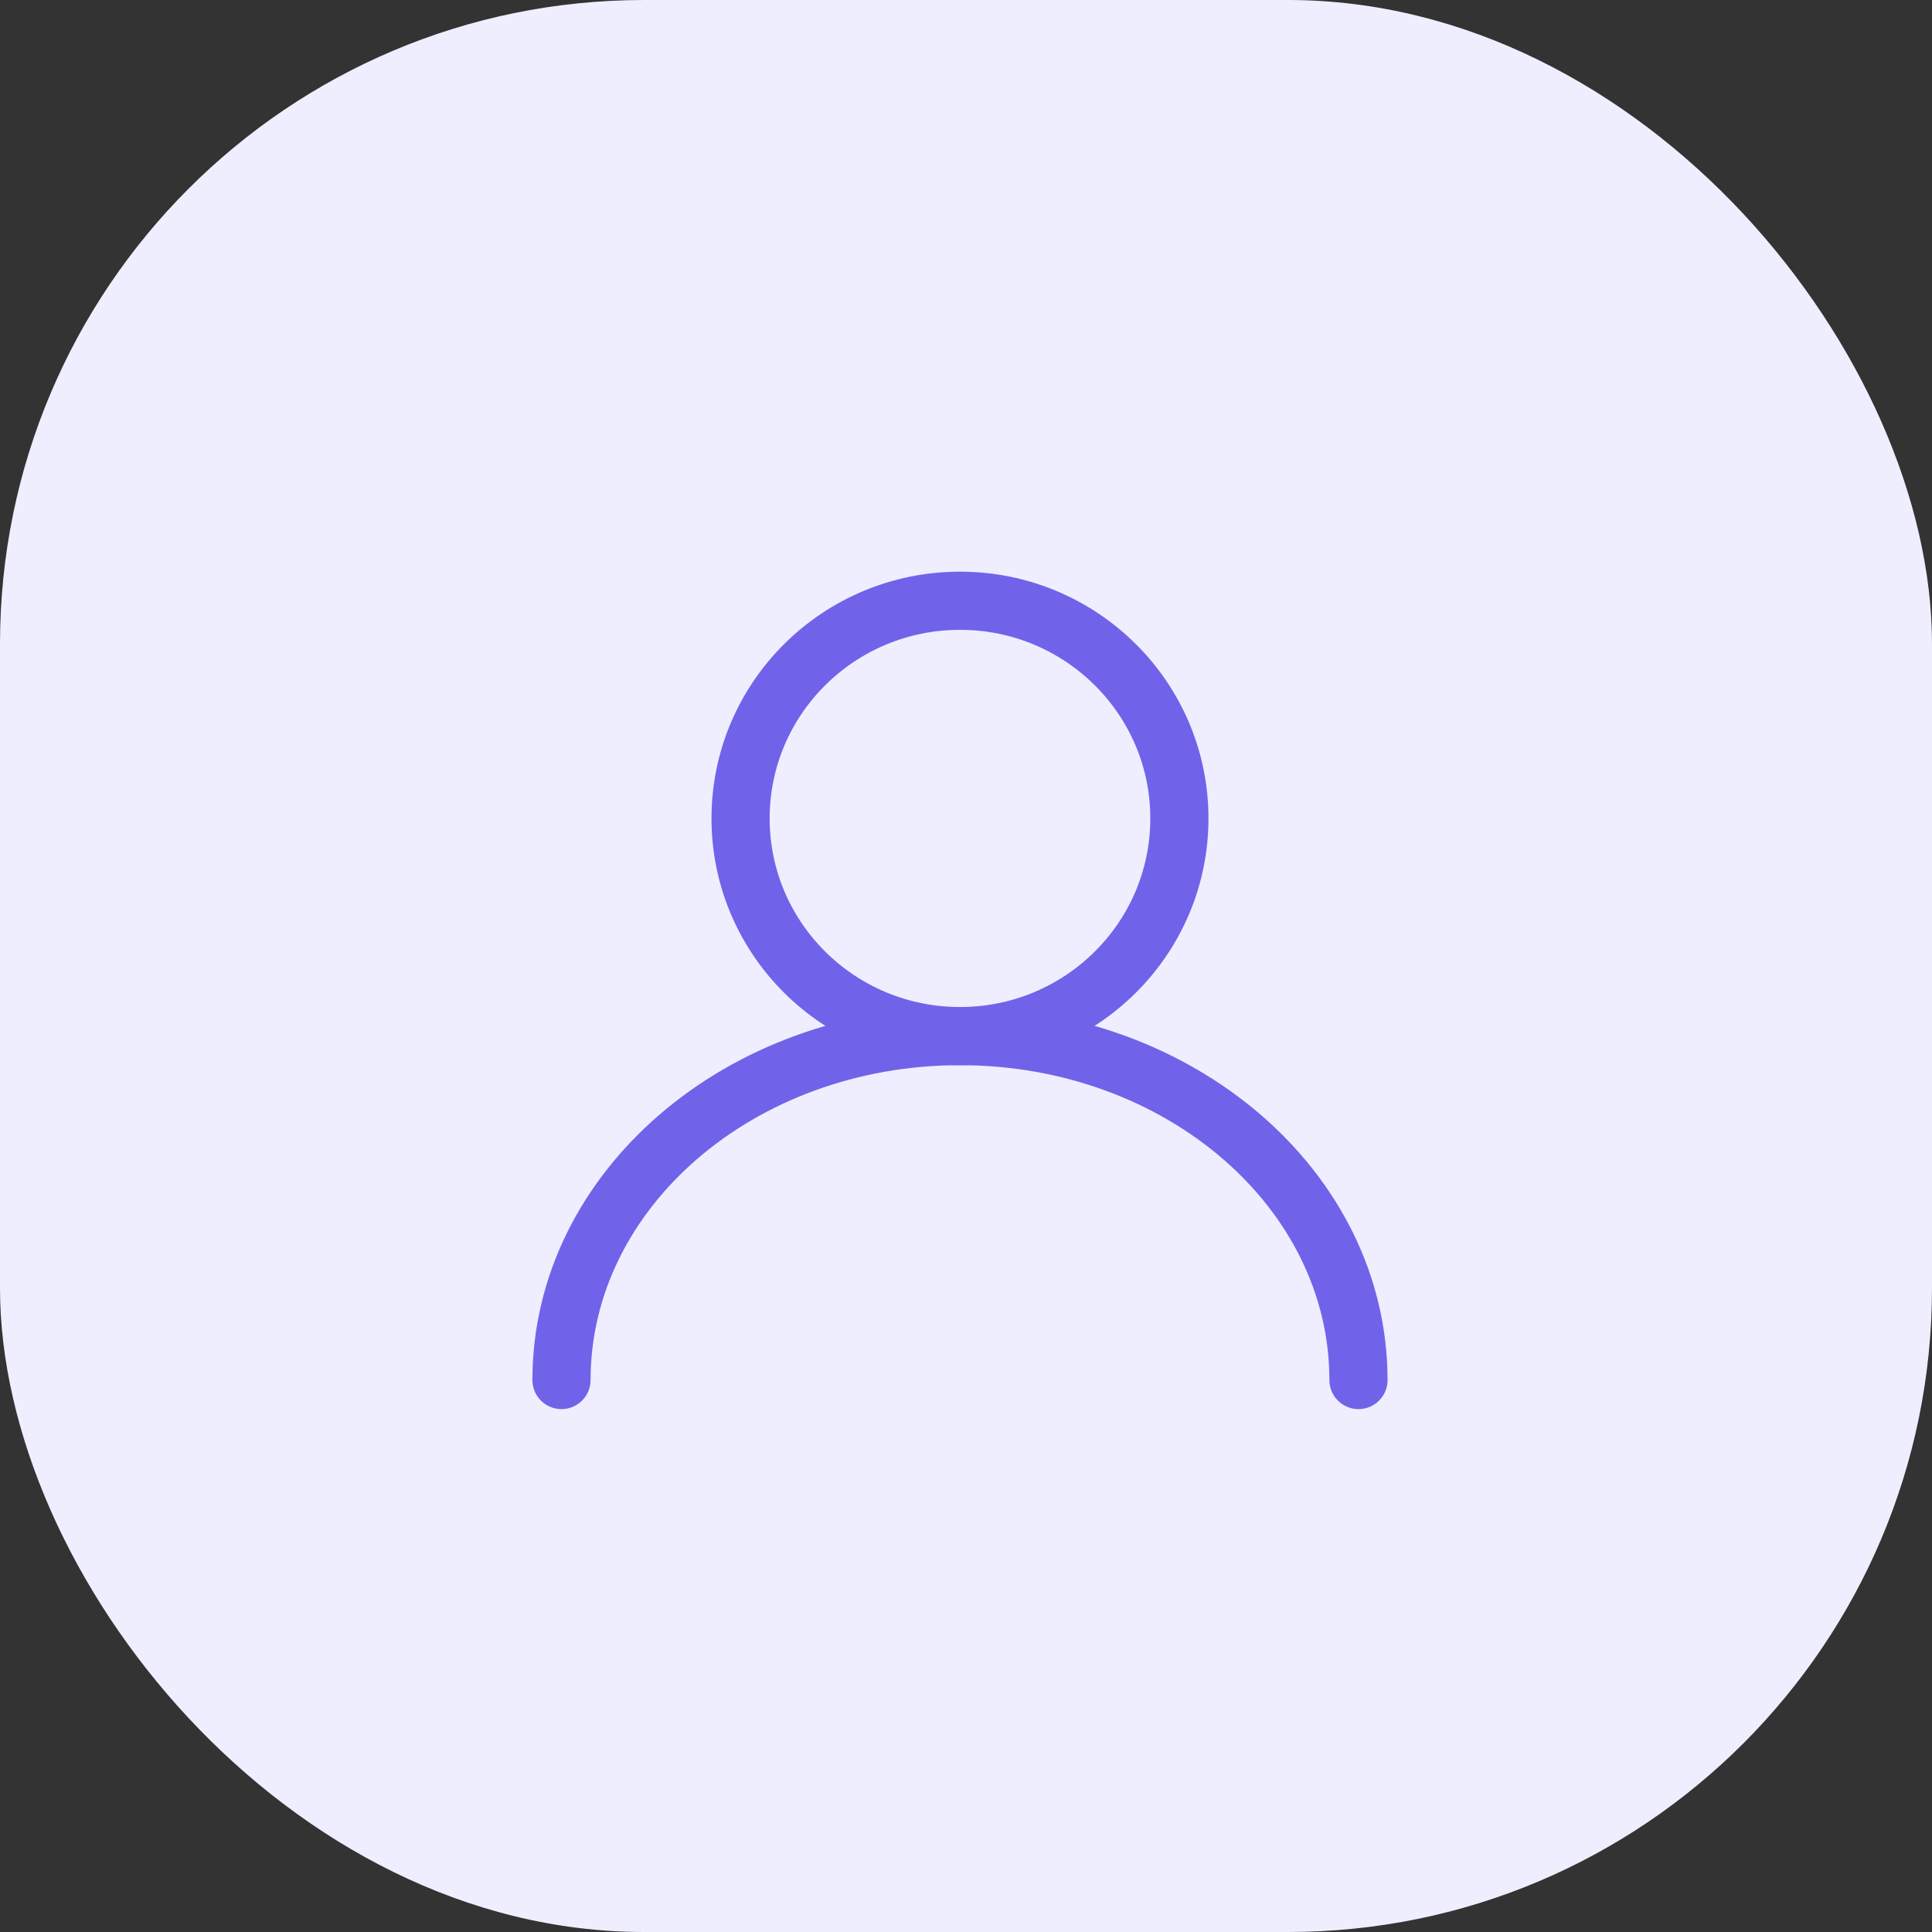
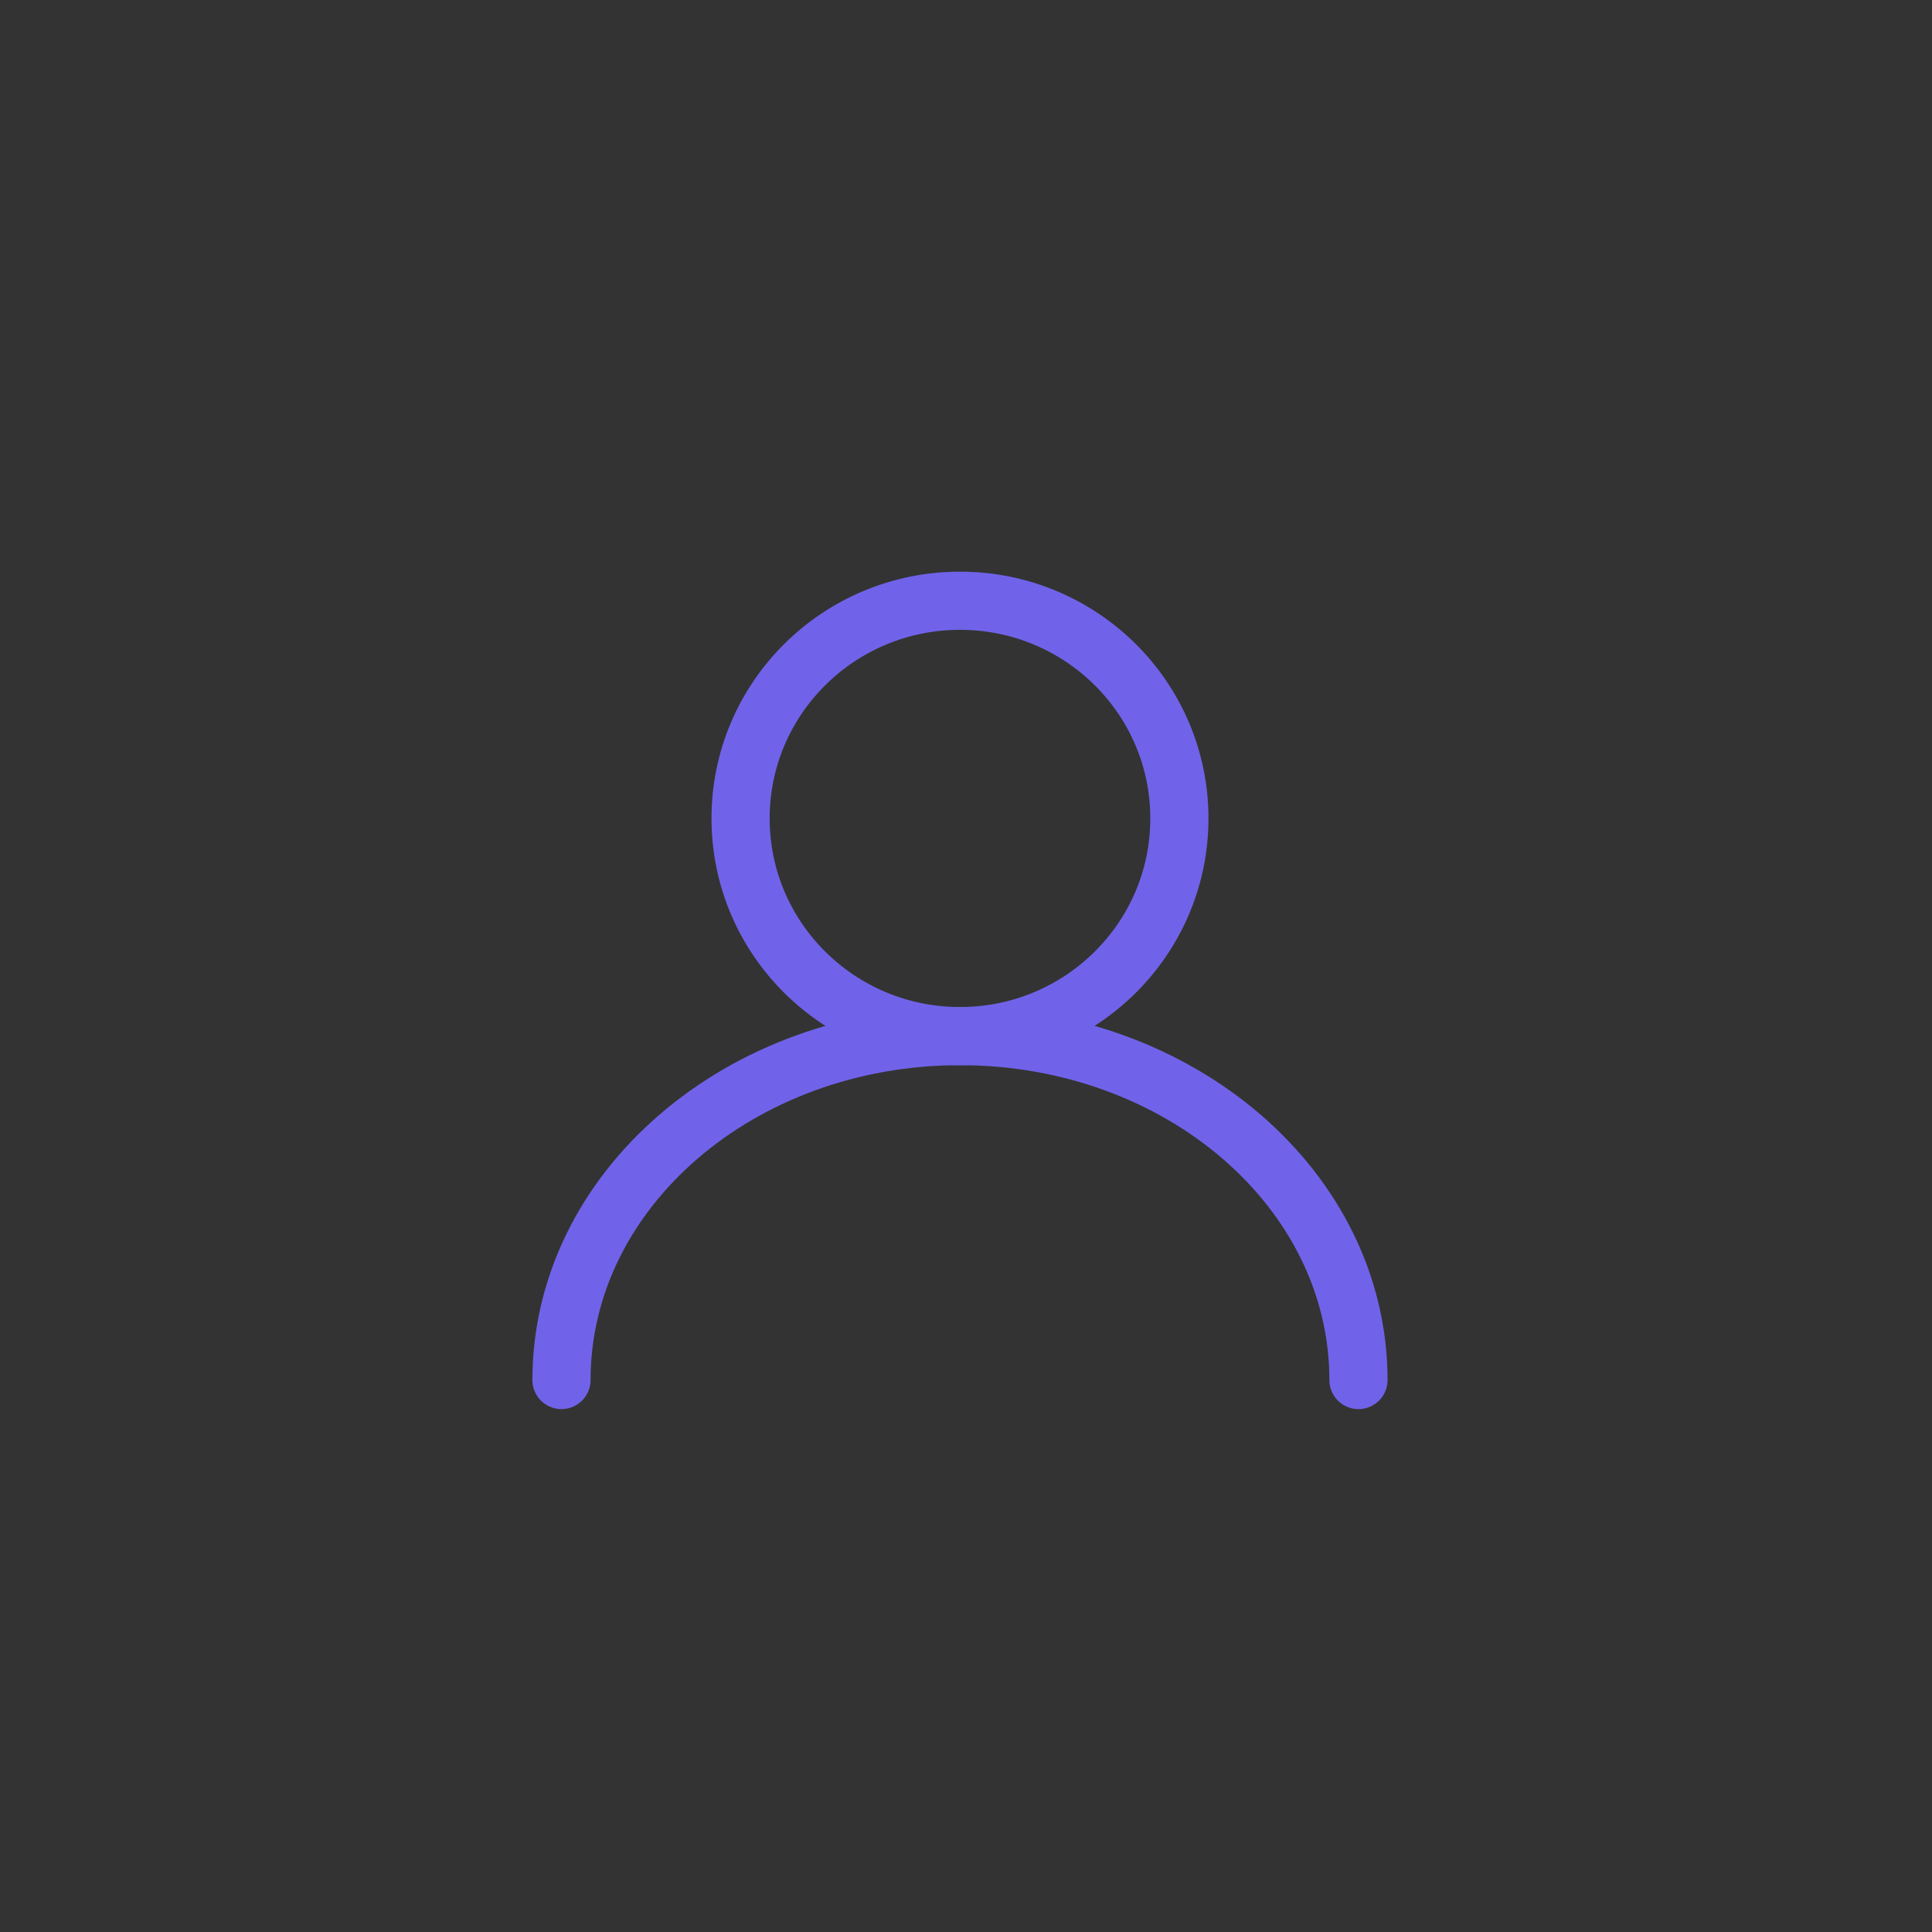
<svg xmlns="http://www.w3.org/2000/svg" width="56" height="56" viewBox="0 0 56 56" fill="none">
  <rect x="0" y="0" width="56" height="56" fill="#333333" stroke="none" />
-   <rect width="56" height="56" rx="18.667" fill="#EFEEFF" />
  <path d="M16.275 40.001C16.275 34.499 21.45 30.032 27.826 30.032C34.201 30.032 39.376 34.491 39.376 40.001" stroke="#7063E9" stroke-width="1.686" stroke-miterlimit="10" stroke-linecap="round" stroke-linejoin="round" />
  <path d="M27.826 30.032C31.338 30.032 34.185 27.207 34.185 23.722C34.185 20.238 31.338 17.413 27.826 17.413C24.313 17.413 21.466 20.238 21.466 23.722C21.466 27.207 24.313 30.032 27.826 30.032Z" stroke="#7063E9" stroke-width="1.686" stroke-miterlimit="10" stroke-linecap="round" stroke-linejoin="round" />
</svg>